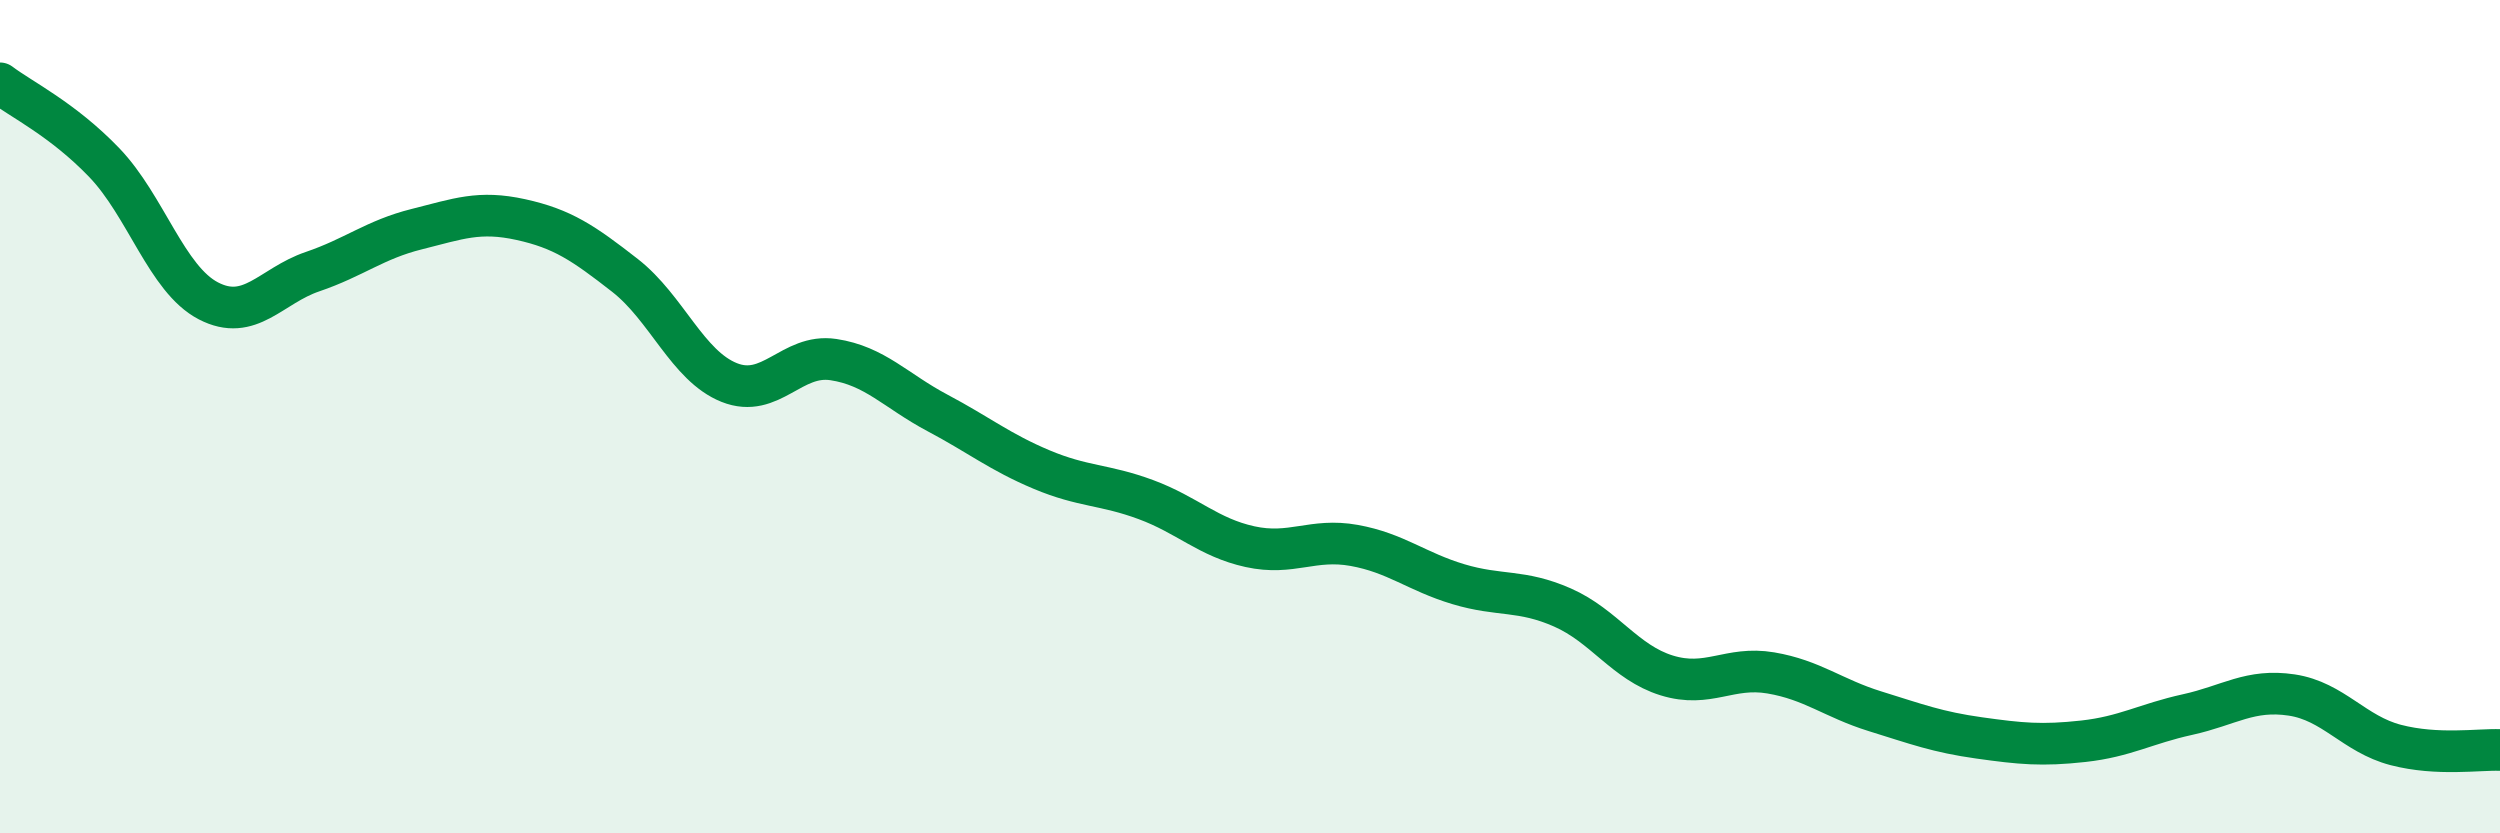
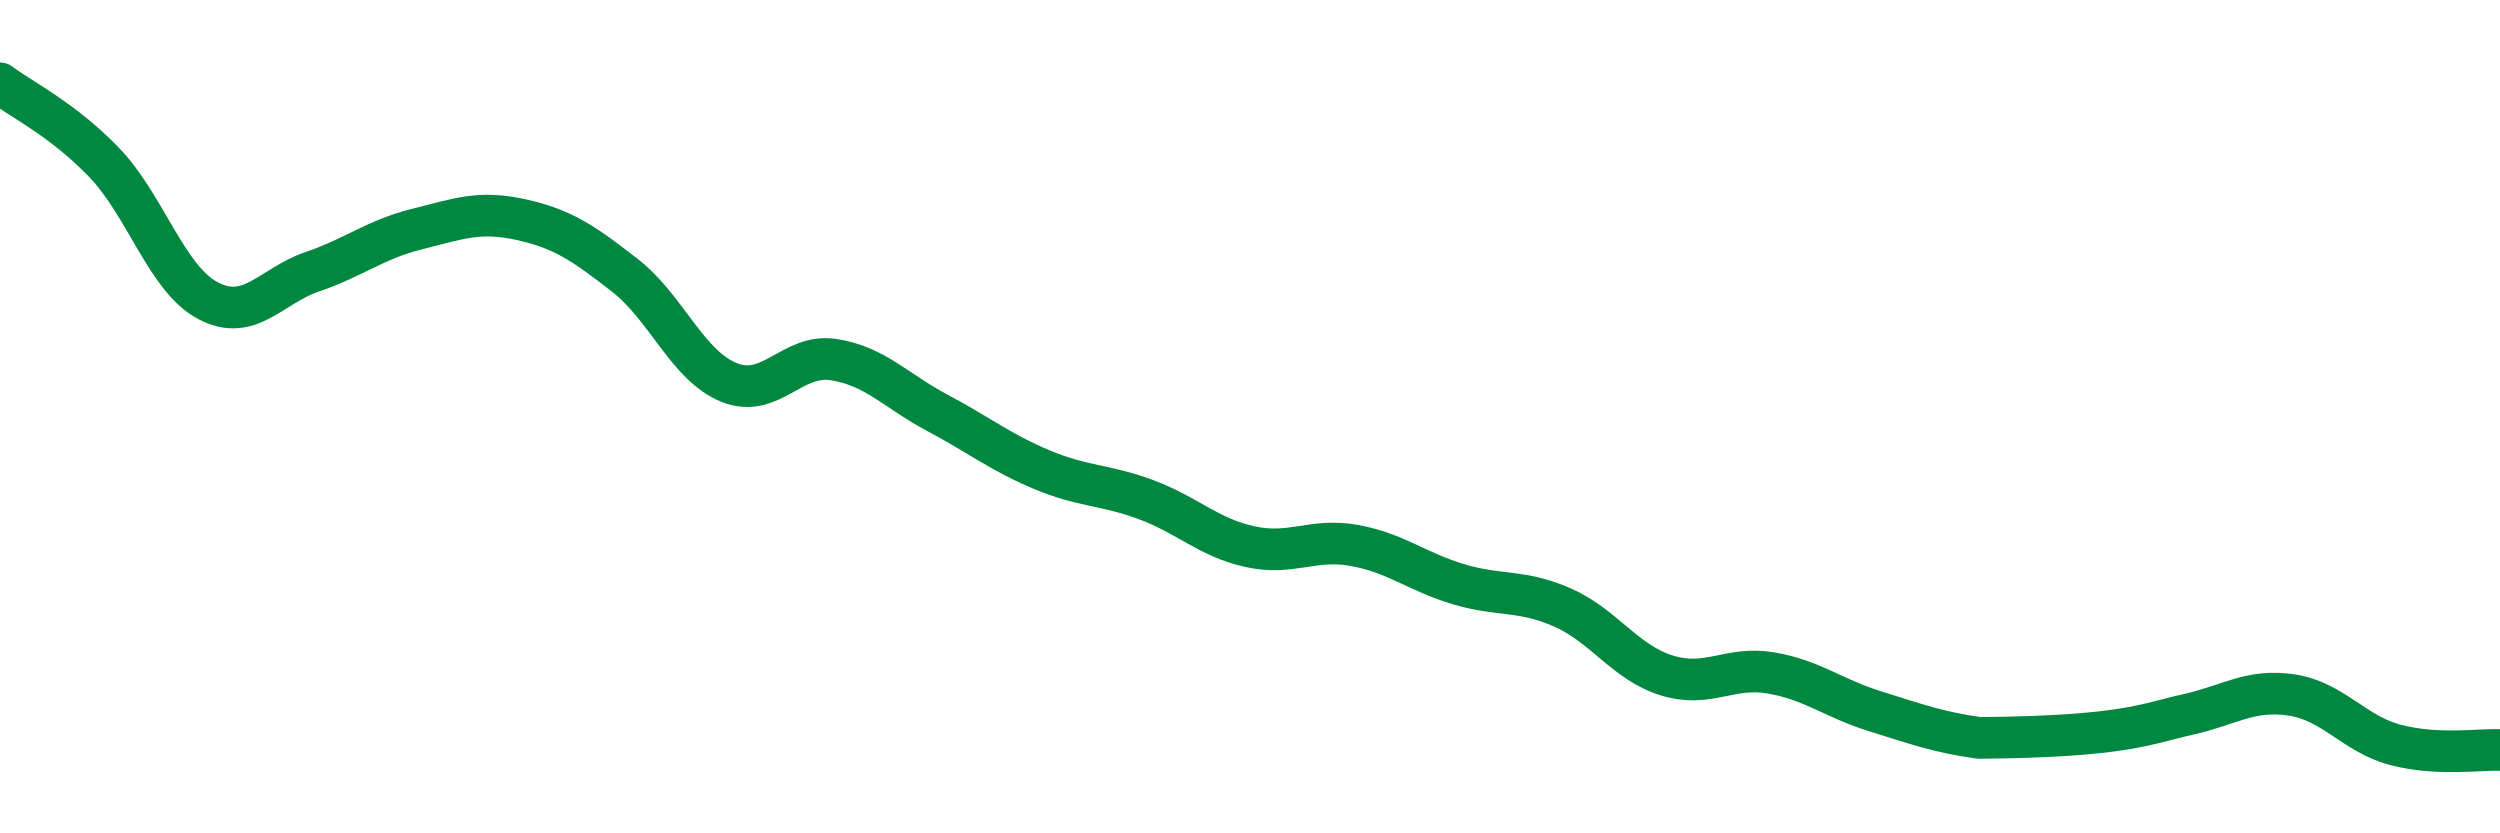
<svg xmlns="http://www.w3.org/2000/svg" width="60" height="20" viewBox="0 0 60 20">
-   <path d="M 0,2 C 0.5,2.38 1.5,2.86 2.5,3.9 C 3.5,4.94 4,6.7 5,7.22 C 6,7.74 6.5,6.86 7.5,6.52 C 8.5,6.18 9,5.75 10,5.5 C 11,5.25 11.5,5.05 12.5,5.27 C 13.5,5.49 14,5.83 15,6.61 C 16,7.39 16.5,8.78 17.5,9.18 C 18.5,9.58 19,8.48 20,8.63 C 21,8.78 21.5,9.38 22.5,9.91 C 23.5,10.44 24,10.85 25,11.27 C 26,11.69 26.5,11.62 27.5,11.99 C 28.5,12.36 29,12.9 30,13.12 C 31,13.34 31.5,12.91 32.5,13.09 C 33.5,13.27 34,13.72 35,14.02 C 36,14.32 36.5,14.14 37.5,14.58 C 38.5,15.02 39,15.9 40,16.21 C 41,16.52 41.5,15.98 42.5,16.15 C 43.5,16.32 44,16.76 45,17.07 C 46,17.38 46.5,17.57 47.5,17.71 C 48.5,17.85 49,17.9 50,17.79 C 51,17.68 51.5,17.37 52.5,17.15 C 53.5,16.93 54,16.53 55,16.68 C 56,16.83 56.5,17.62 57.5,17.88 C 58.5,18.14 59.5,17.98 60,18L60 20L0 20Z" fill="#008740" opacity="0.1" stroke-linecap="round" stroke-linejoin="round" />
-   <path d="M 0,2 C 0.5,2.38 1.5,2.86 2.5,3.9 C 3.5,4.94 4,6.7 5,7.22 C 6,7.74 6.5,6.86 7.5,6.52 C 8.5,6.18 9,5.75 10,5.5 C 11,5.25 11.5,5.05 12.5,5.27 C 13.5,5.49 14,5.83 15,6.61 C 16,7.39 16.5,8.78 17.5,9.18 C 18.5,9.58 19,8.48 20,8.63 C 21,8.78 21.5,9.38 22.5,9.91 C 23.5,10.44 24,10.85 25,11.27 C 26,11.69 26.5,11.62 27.5,11.99 C 28.5,12.36 29,12.9 30,13.12 C 31,13.34 31.5,12.91 32.5,13.09 C 33.5,13.27 34,13.72 35,14.02 C 36,14.32 36.5,14.14 37.5,14.58 C 38.5,15.02 39,15.9 40,16.21 C 41,16.52 41.5,15.98 42.5,16.15 C 43.5,16.32 44,16.76 45,17.07 C 46,17.38 46.5,17.57 47.5,17.71 C 48.5,17.85 49,17.9 50,17.79 C 51,17.68 51.5,17.37 52.5,17.15 C 53.5,16.93 54,16.53 55,16.68 C 56,16.83 56.5,17.62 57.5,17.88 C 58.5,18.14 59.5,17.98 60,18" stroke="#008740" stroke-width="1" fill="none" stroke-linecap="round" stroke-linejoin="round" />
+   <path d="M 0,2 C 0.5,2.38 1.5,2.86 2.5,3.9 C 3.5,4.94 4,6.7 5,7.22 C 6,7.74 6.5,6.86 7.5,6.52 C 8.5,6.18 9,5.75 10,5.5 C 11,5.25 11.5,5.05 12.5,5.27 C 13.5,5.49 14,5.83 15,6.61 C 16,7.39 16.5,8.78 17.5,9.18 C 18.5,9.58 19,8.48 20,8.63 C 21,8.78 21.5,9.38 22.5,9.91 C 23.5,10.44 24,10.85 25,11.27 C 26,11.69 26.5,11.62 27.5,11.99 C 28.5,12.36 29,12.9 30,13.12 C 31,13.34 31.5,12.91 32.5,13.09 C 33.5,13.27 34,13.72 35,14.02 C 36,14.32 36.5,14.14 37.5,14.58 C 38.5,15.02 39,15.9 40,16.21 C 41,16.52 41.5,15.98 42.5,16.15 C 43.5,16.32 44,16.76 45,17.07 C 46,17.38 46.5,17.57 47.5,17.71 C 51,17.68 51.5,17.37 52.5,17.15 C 53.5,16.93 54,16.53 55,16.68 C 56,16.83 56.5,17.62 57.5,17.88 C 58.5,18.14 59.5,17.98 60,18" stroke="#008740" stroke-width="1" fill="none" stroke-linecap="round" stroke-linejoin="round" />
</svg>